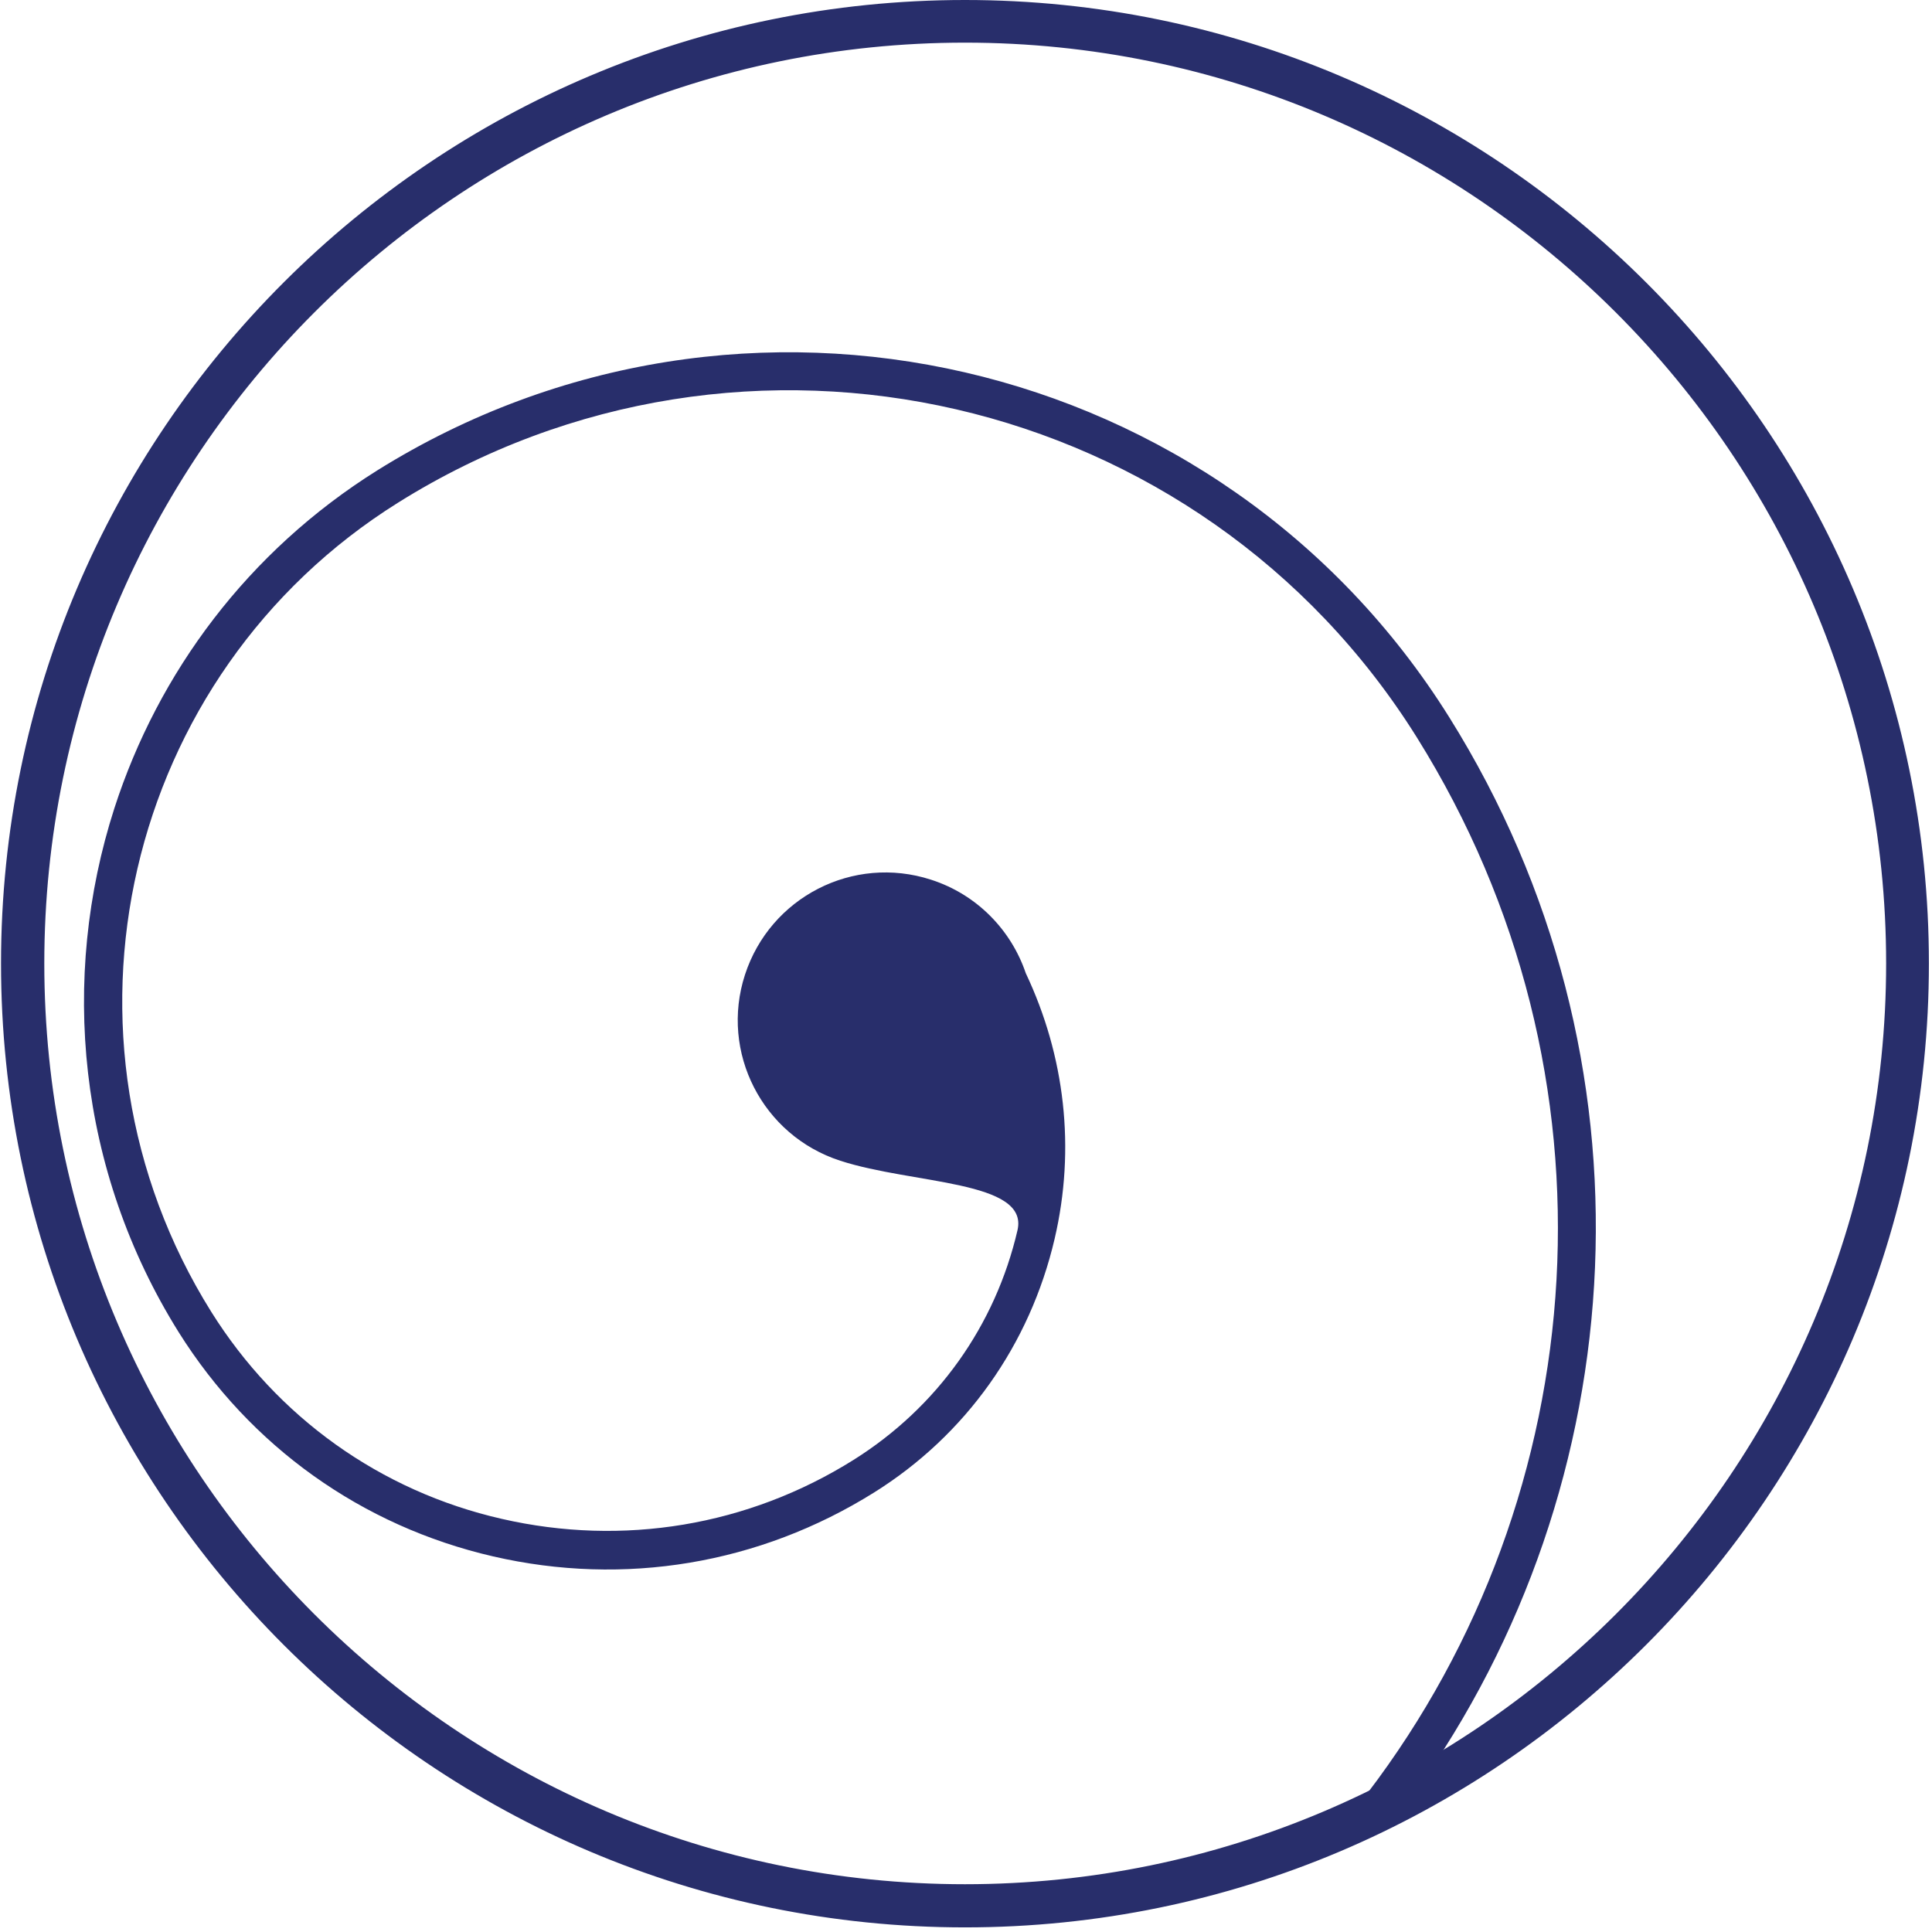
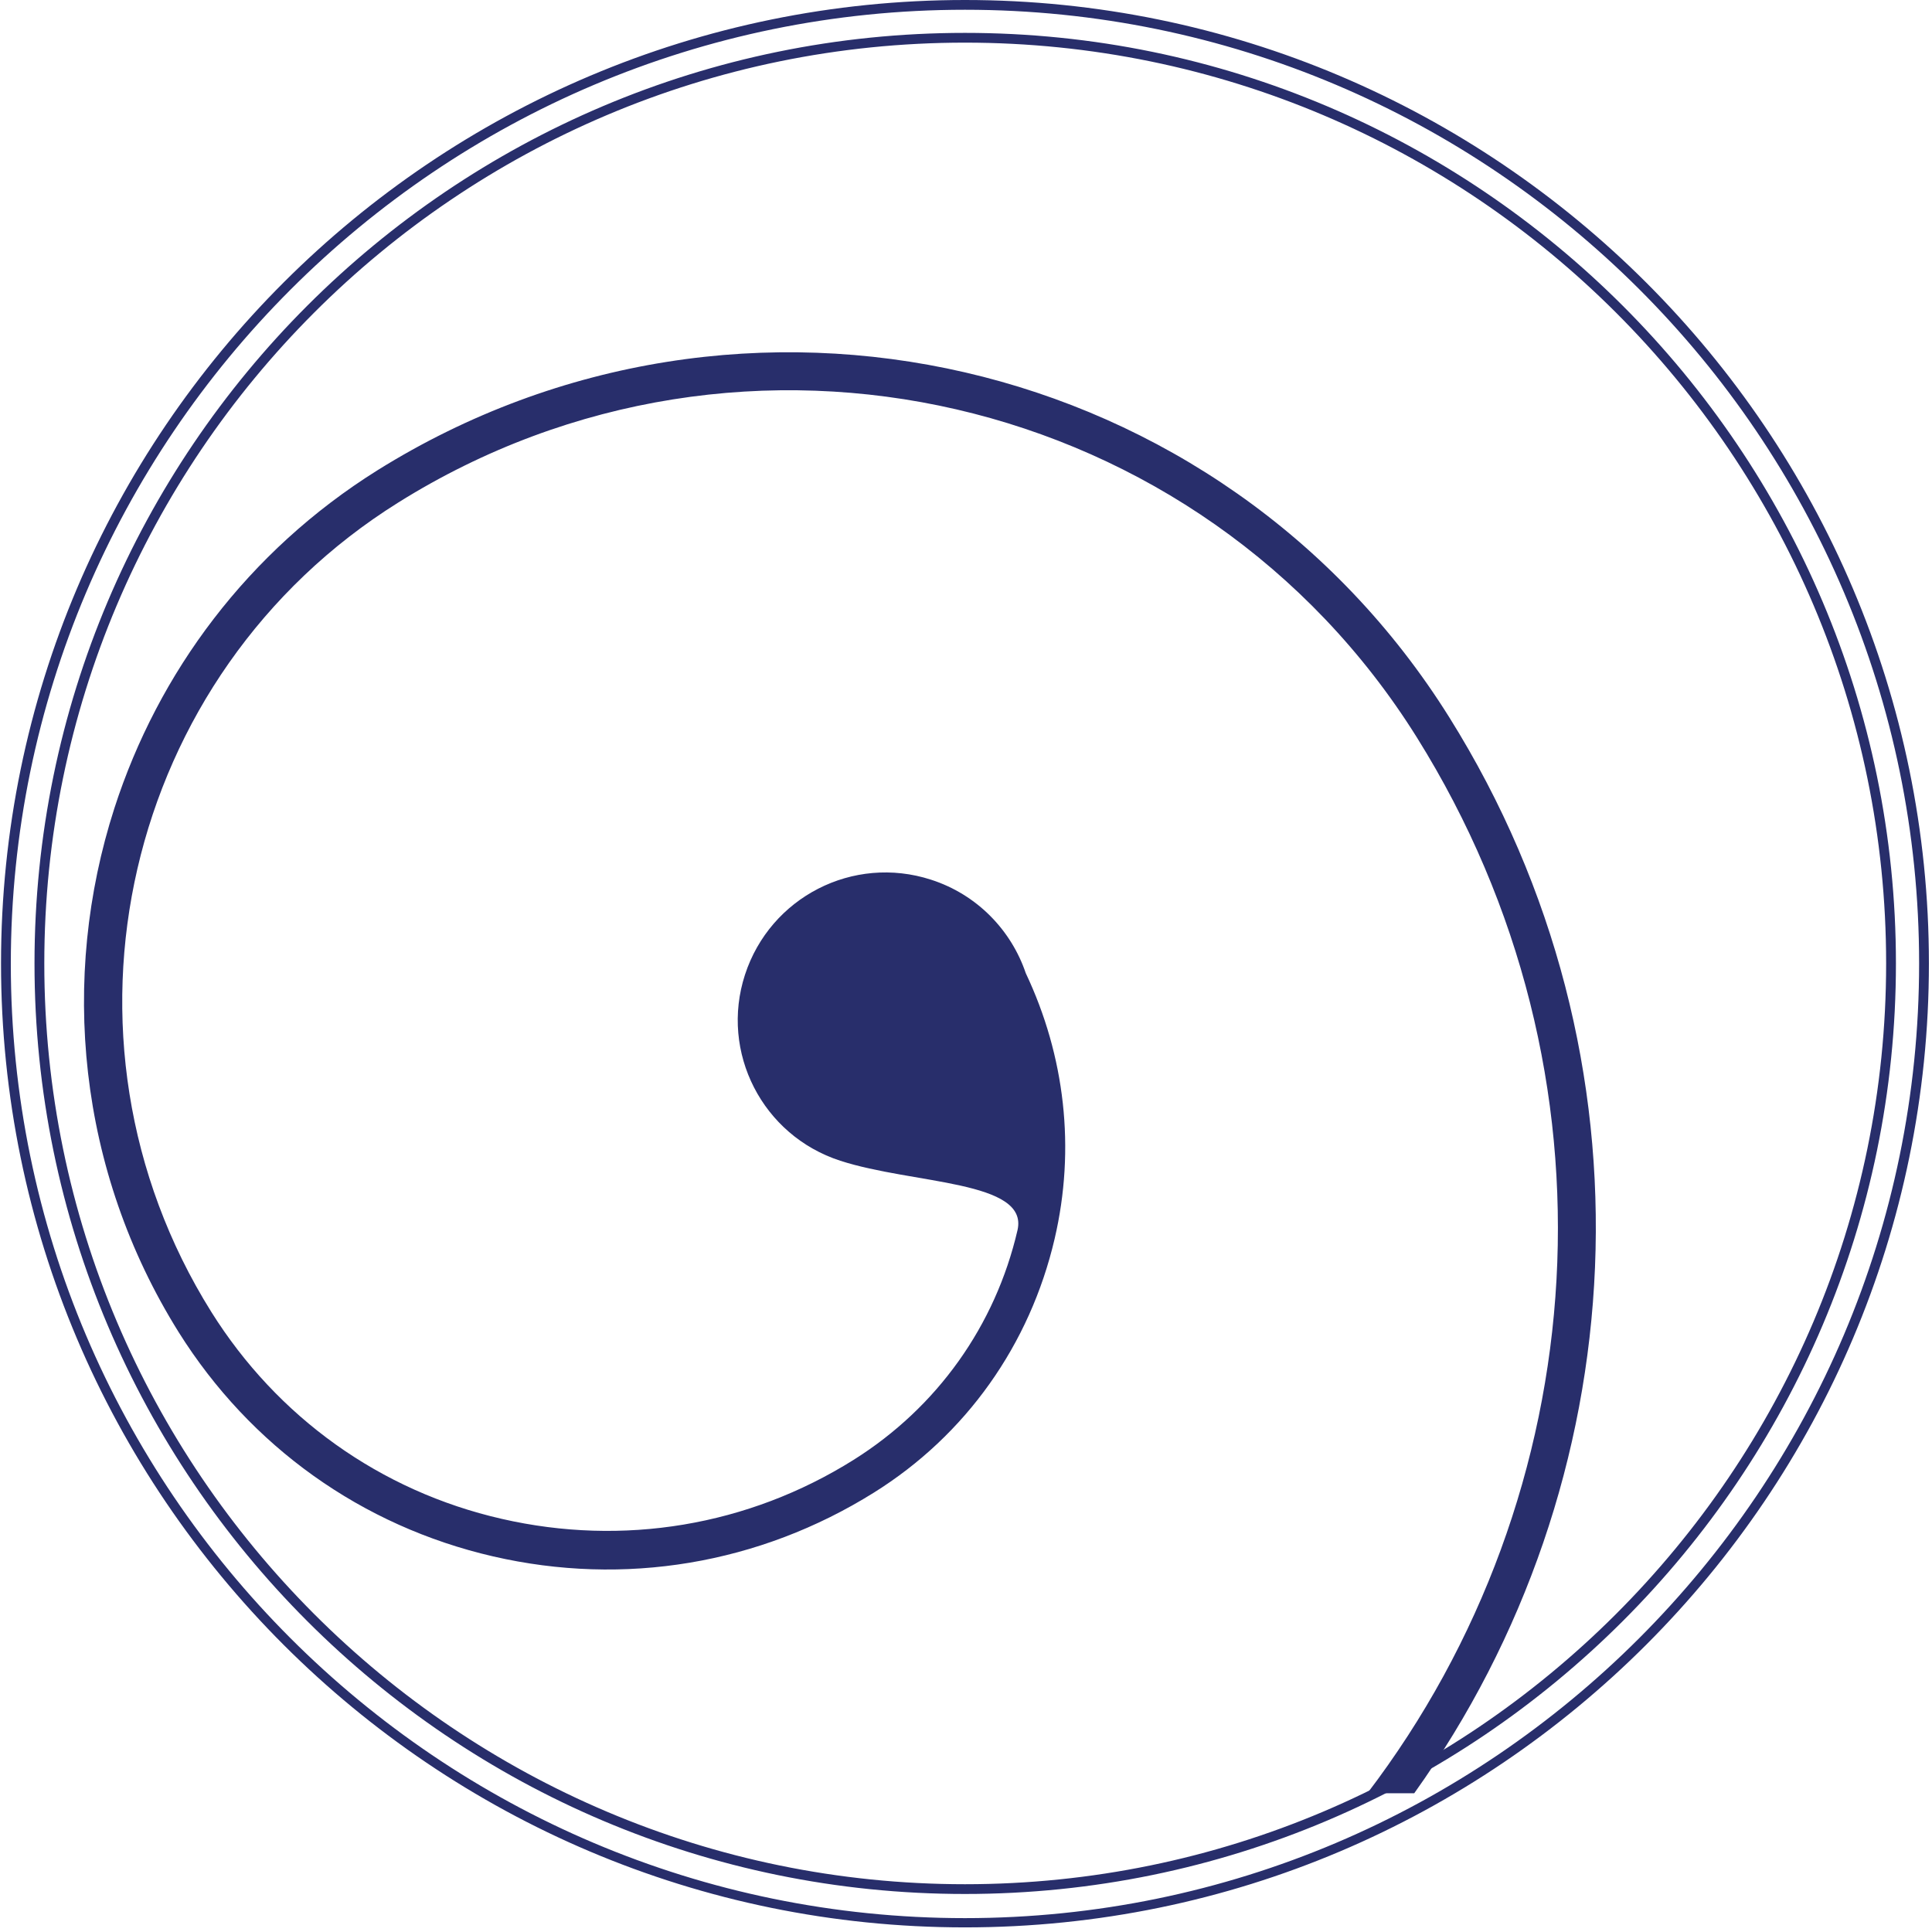
<svg xmlns="http://www.w3.org/2000/svg" width="100" height="100" viewBox="0 0 100 100" fill="none">
  <g clip-path="url(#clip0_98_72)">
-     <path d="M49.947 99.495C22.587 99.495 0.32 77.234 0.32 49.867C0.32 22.5 22.587 0.239 49.947 0.239C77.307 0.239 99.6 22.5 99.6 49.867C99.6 77.234 77.333 99.495 49.947 99.495ZM49.947 1.968C23.52 1.968 2.027 23.457 2.027 49.867C2.027 76.277 23.52 97.766 49.947 97.766C76.373 97.766 97.867 76.277 97.867 49.867C97.867 23.457 76.373 1.968 49.947 1.968Z" fill="#282E6B" />
    <path d="M49.947 99.761C22.427 99.761 0.053 77.394 0.053 49.867C0.053 22.34 22.453 -3.38268e-06 49.947 -2.18091e-06C77.44 -9.79134e-07 99.84 22.367 99.84 49.867C99.84 77.367 77.466 99.761 49.947 99.761ZM49.947 0.505C22.72 0.505 0.56 22.66 0.56 49.894C0.56 77.128 22.72 99.282 49.947 99.282C77.173 99.282 99.333 77.101 99.333 49.867C99.333 22.633 77.173 0.505 49.947 0.505ZM49.947 98.032C23.387 98.032 1.786 76.436 1.786 49.867C1.786 23.298 23.387 1.702 49.947 1.702C76.507 1.702 98.133 23.325 98.133 49.867C98.133 76.41 76.507 98.032 49.947 98.032ZM49.947 2.207C23.653 2.207 2.293 23.59 2.293 49.867C2.293 76.144 23.68 97.527 49.947 97.527C76.213 97.527 97.626 76.144 97.626 49.867C97.626 23.59 76.24 2.207 49.947 2.207Z" fill="#282E6B" />
    <path d="M75.014 37.128C86.08 54.814 84.667 76.809 73.2 92.819L70.774 92.819C82.56 77.367 84.24 55.612 73.334 38.165C62.16 20.293 38.507 14.814 20.614 26.011C6.4 34.894 2.054 53.697 10.934 67.899C14.347 73.351 19.68 77.181 25.974 78.617C32.24 80.053 38.72 78.989 44.187 75.559C48.507 72.846 51.52 68.617 52.667 63.67C53.254 61.09 47.254 61.303 43.494 60.08C39.467 58.777 37.254 54.468 38.56 50.452C39.867 46.436 44.16 44.229 48.187 45.532C50.587 46.303 52.347 48.165 53.094 50.372C55.12 54.654 55.68 59.441 54.587 64.122C53.307 69.601 50 74.282 45.227 77.261C39.307 80.957 32.32 82.128 25.52 80.558C18.72 78.989 12.96 74.867 9.254 68.963C4 60.559 3.094 50.612 5.92 41.835C8.187 34.814 12.827 28.537 19.547 24.335C38.4 12.58 63.254 18.325 75.014 37.128Z" fill="#282E6B" />
  </g>
  <defs>
    <clipPath id="clip0_98_72">
      <rect width="100" height="100" fill="white" transform="translate(100) rotate(90)" />
    </clipPath>
  </defs>
</svg>